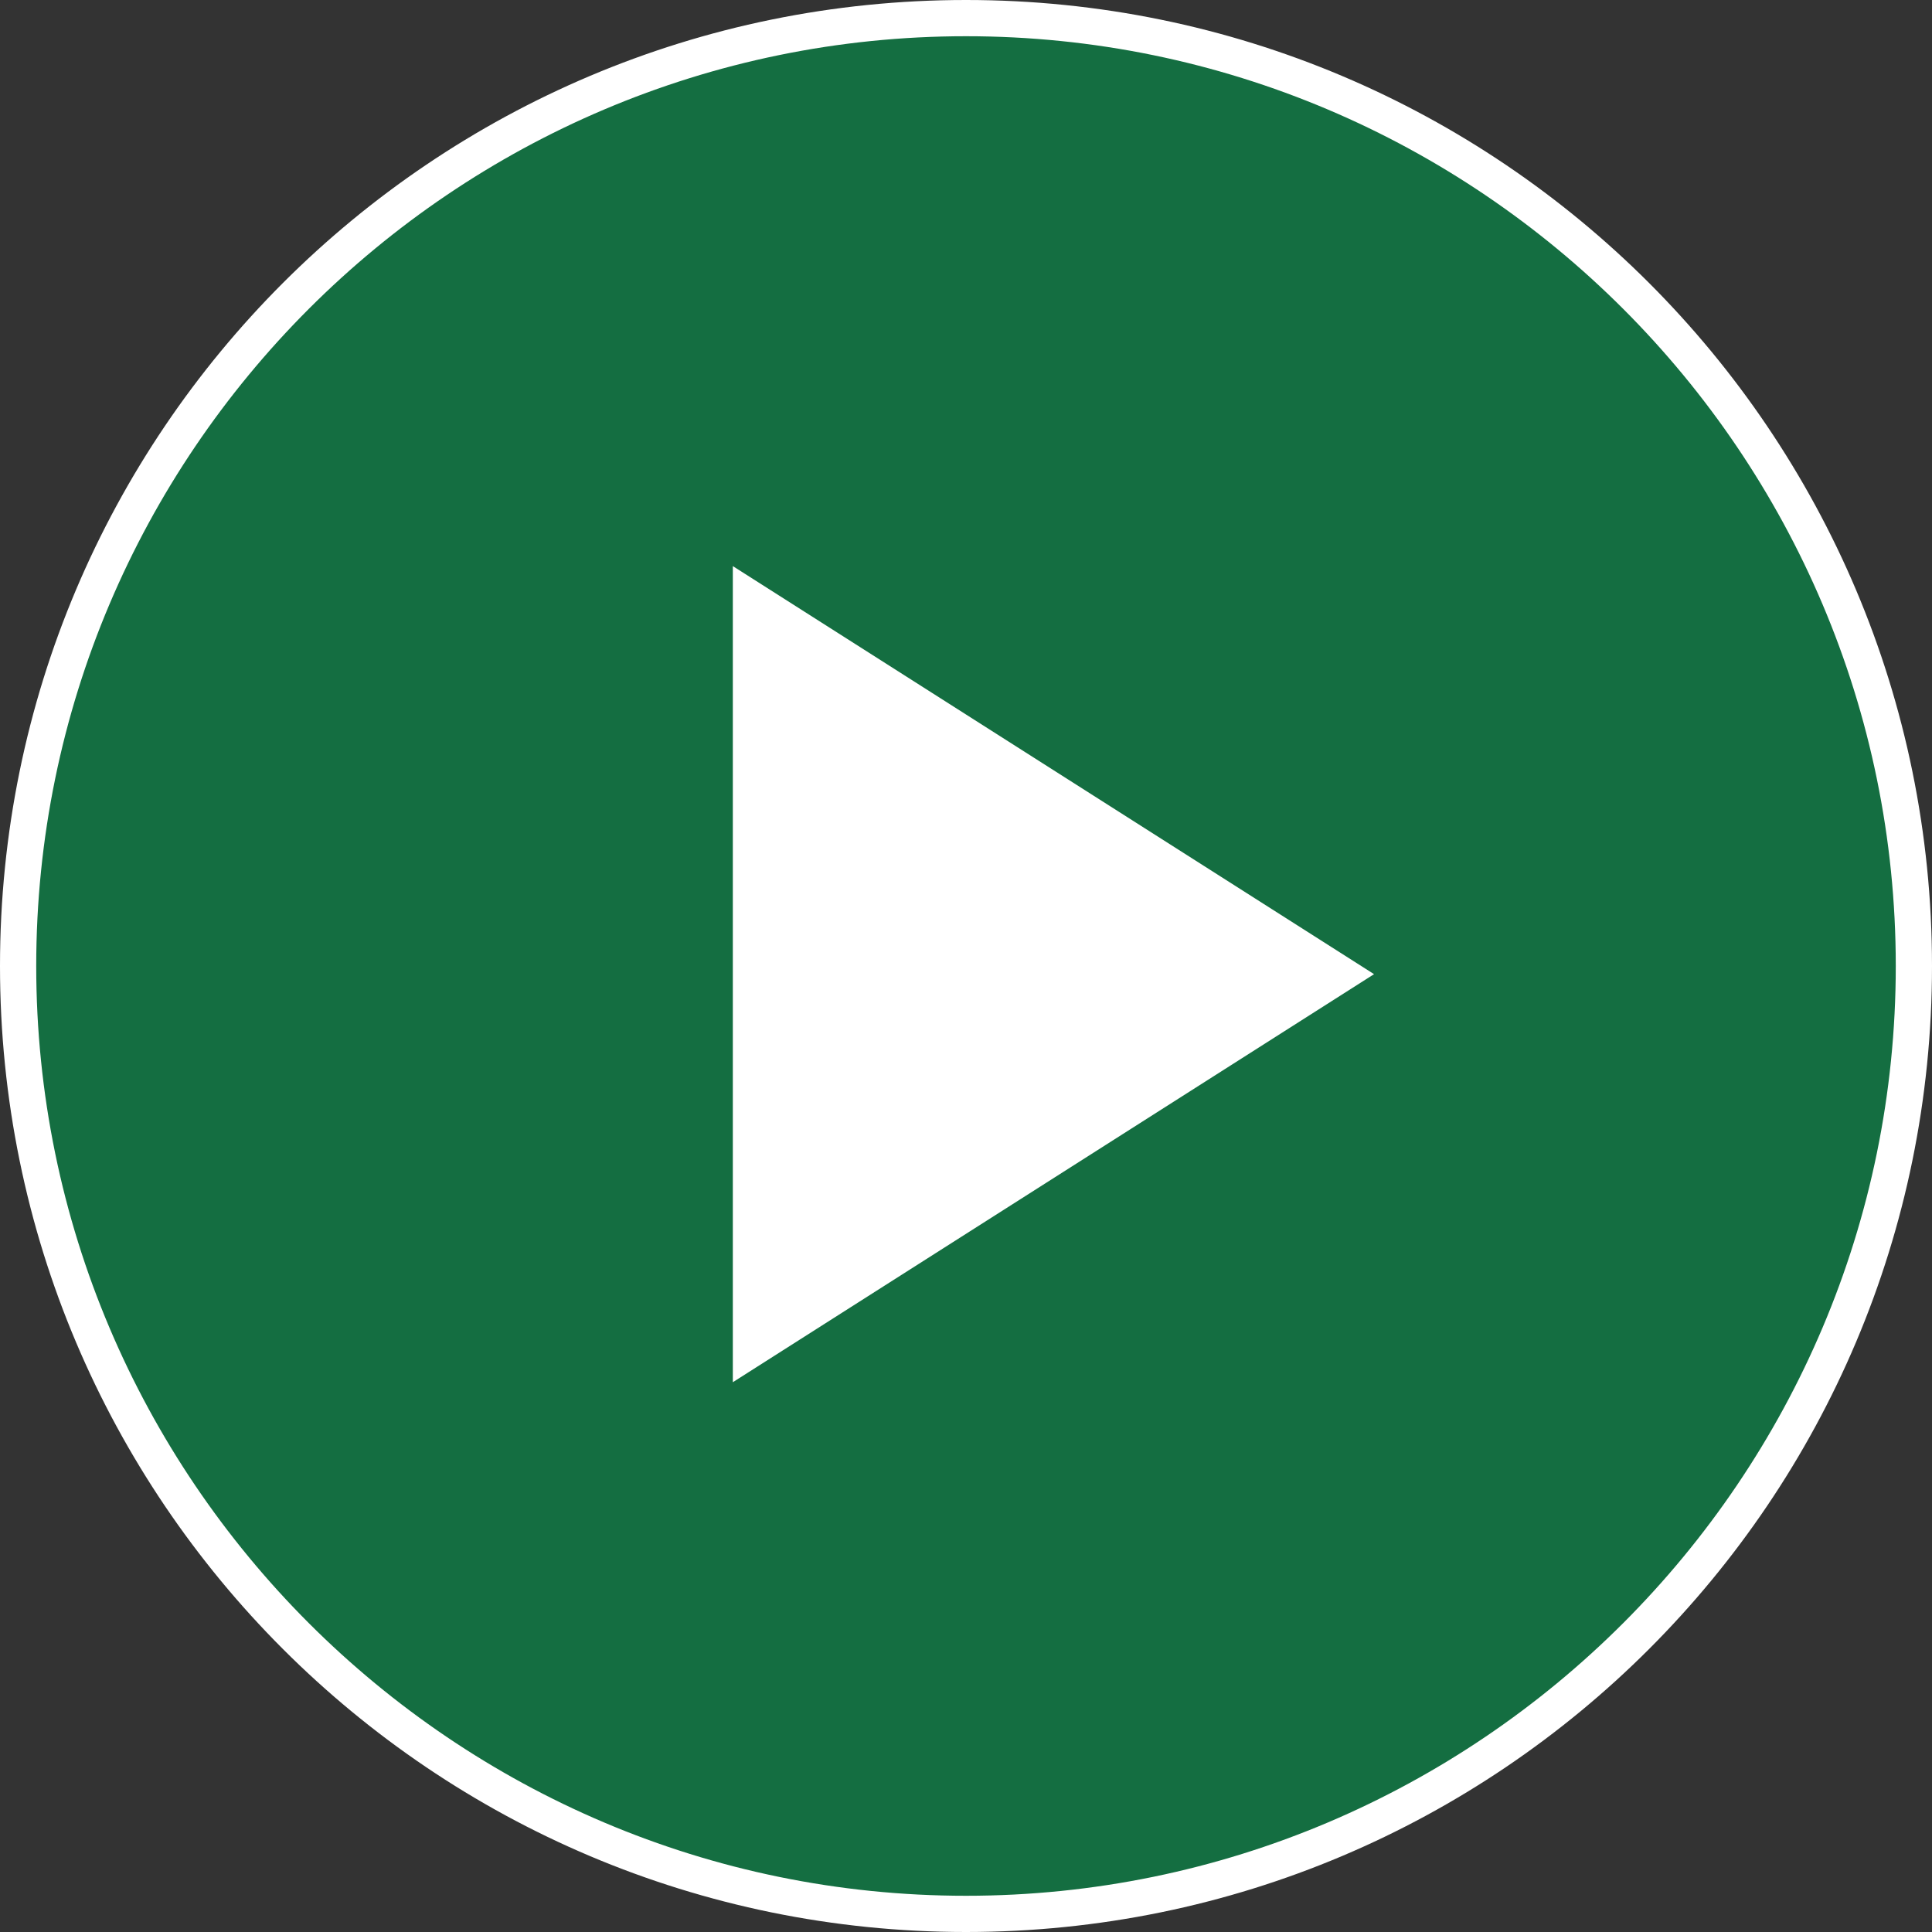
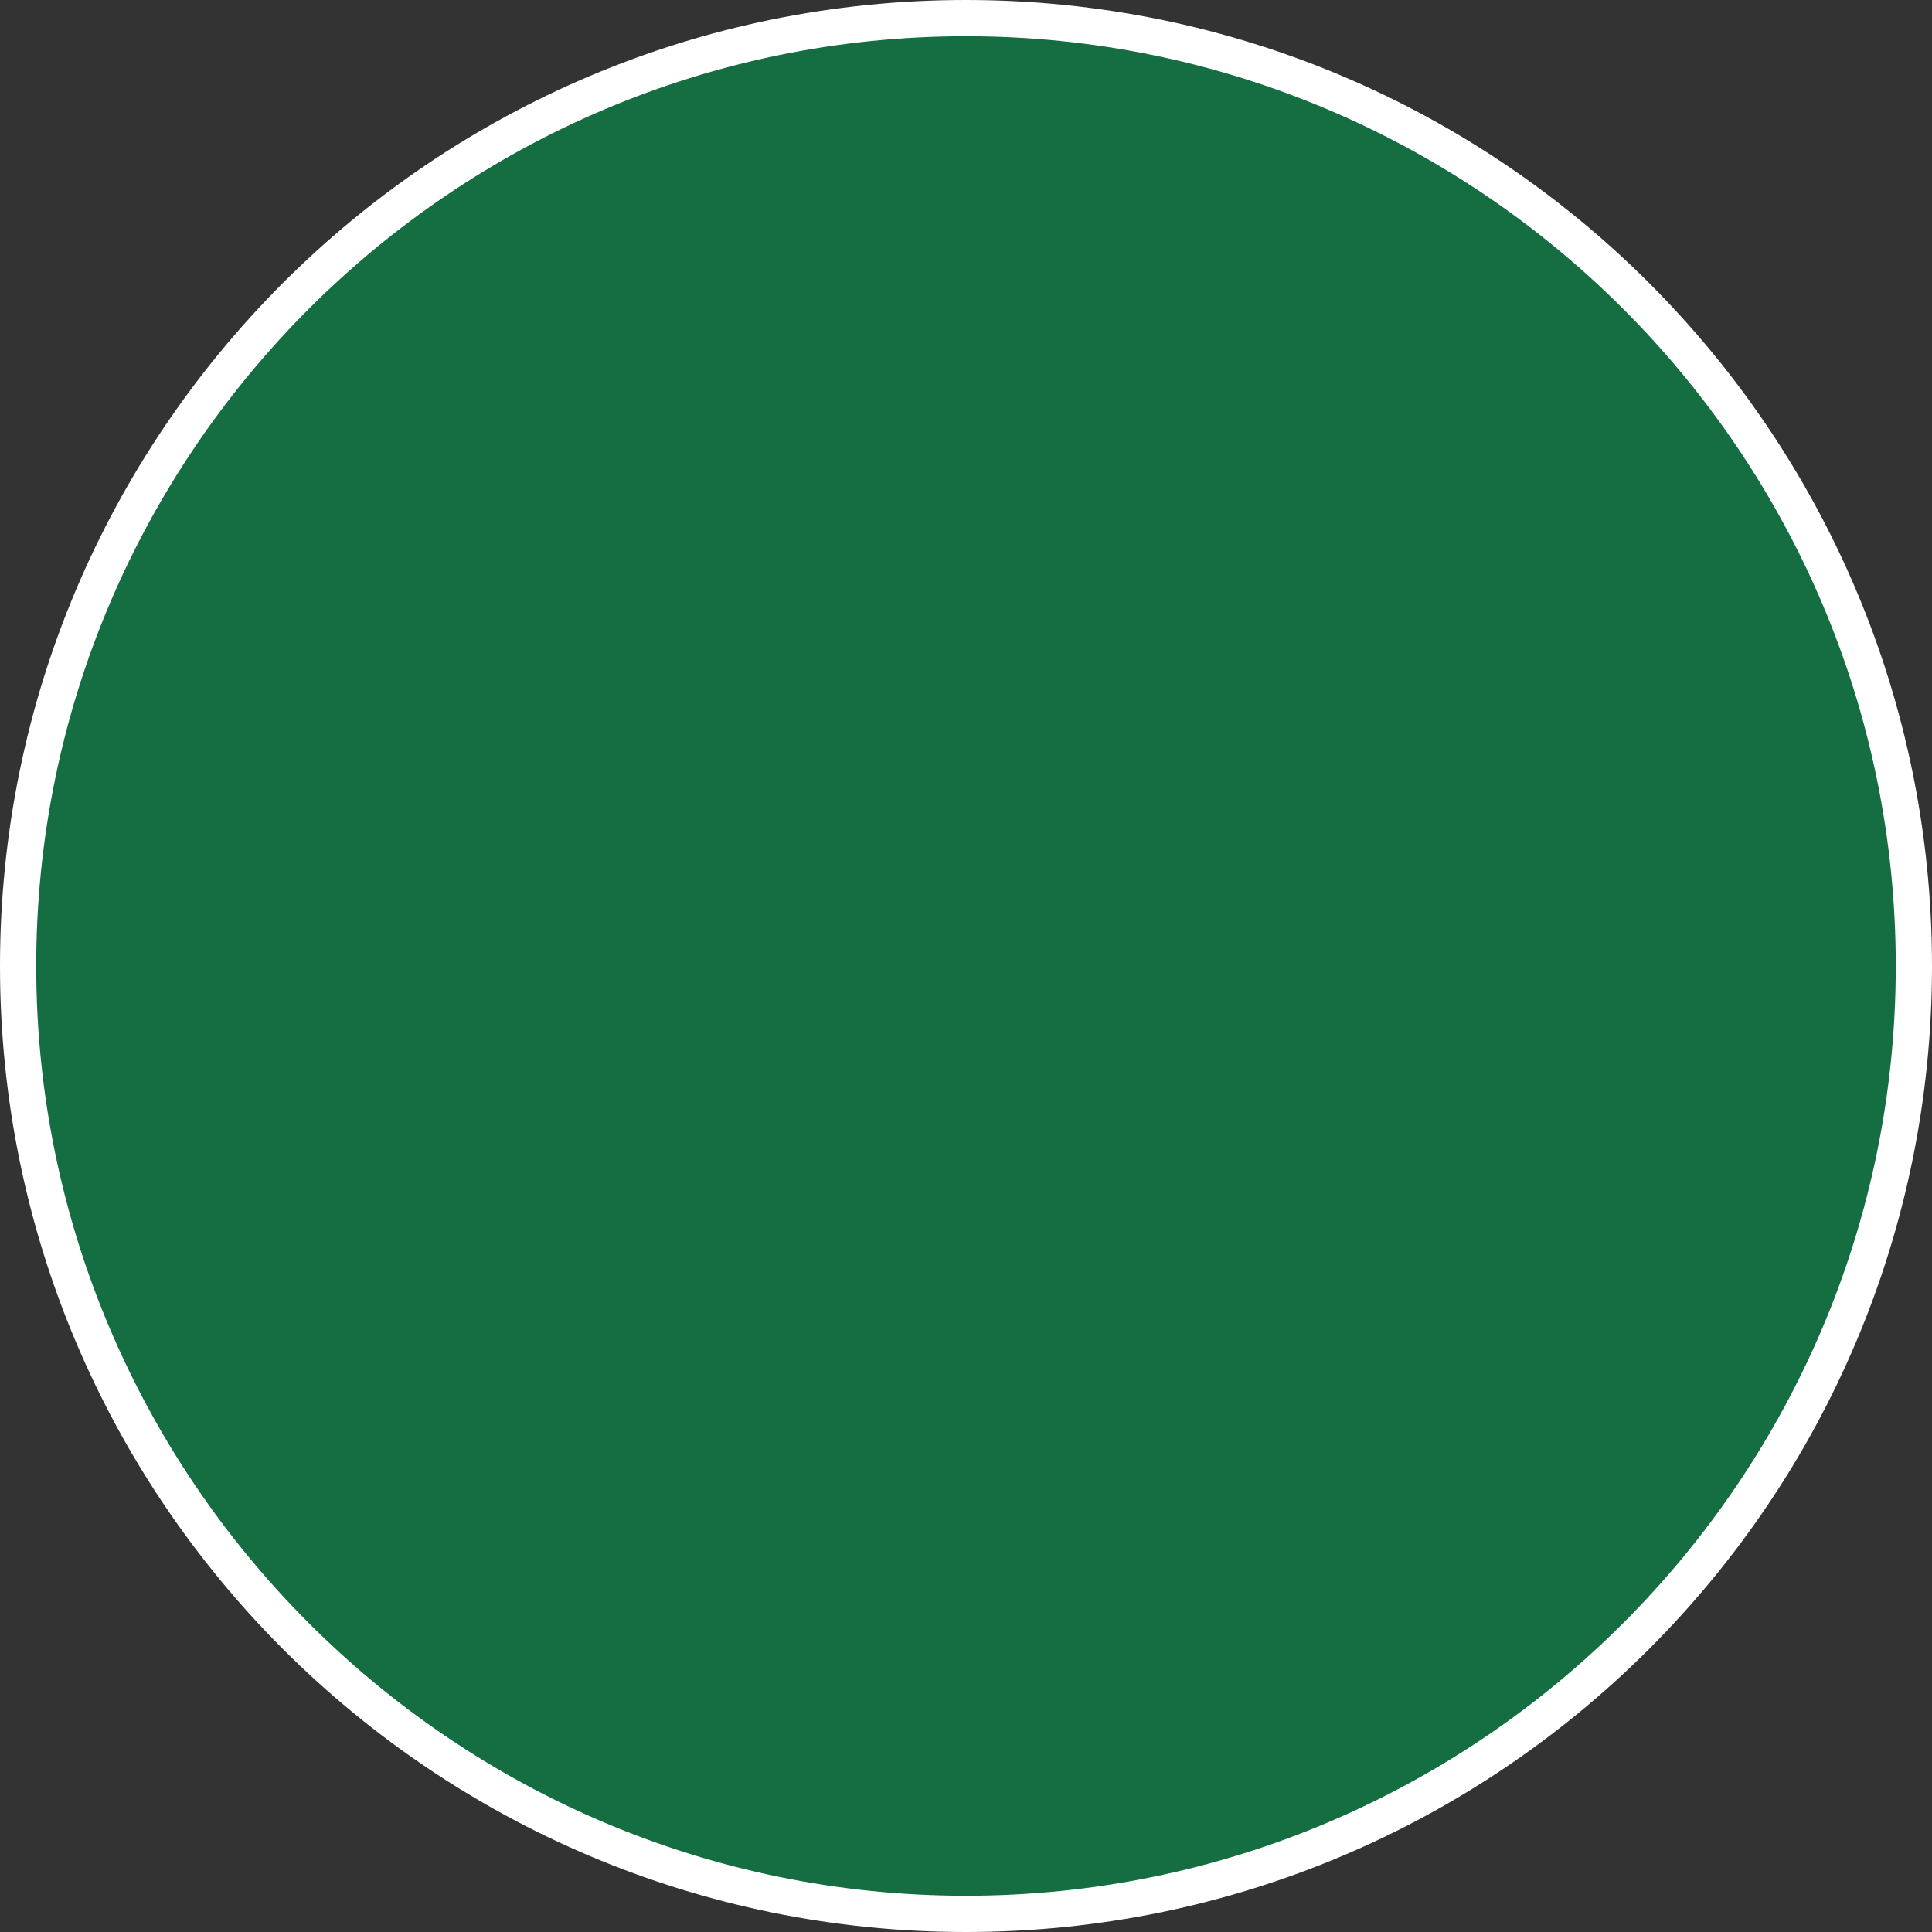
<svg xmlns="http://www.w3.org/2000/svg" width="116" height="116" viewBox="0 0 116 116" fill="none">
  <rect x="0" y="0" width="116" height="116" fill="#333333" stroke="none" />
  <g clip-path="url(#clip0_1090_745)">
    <path d="M58 114.912C26.622 114.912 1.087 89.378 1.087 58C1.087 26.622 26.622 1.087 58 1.087C89.378 1.087 114.912 26.622 114.912 58C114.912 89.378 89.378 114.912 58 114.912Z" fill="#146E41" />
    <path d="M58 2.175C88.784 2.175 113.825 27.216 113.825 58C113.825 88.784 88.784 113.825 58 113.825C27.216 113.825 2.175 88.784 2.175 58C2.175 27.216 27.216 2.175 58 2.175ZM58 0C25.97 0 0 25.97 0 58C0 90.031 25.97 116 58 116C90.031 116 116 90.031 116 58C116 25.97 90.031 0 58 0Z" fill="white" />
-     <path d="M44 33.99V82.99L82.5 58.49L44 33.99Z" fill="white" />
  </g>
  <defs>
    <clipPath id="clip0_1090_745">
      <rect width="116" height="116" fill="white" />
    </clipPath>
  </defs>
</svg>